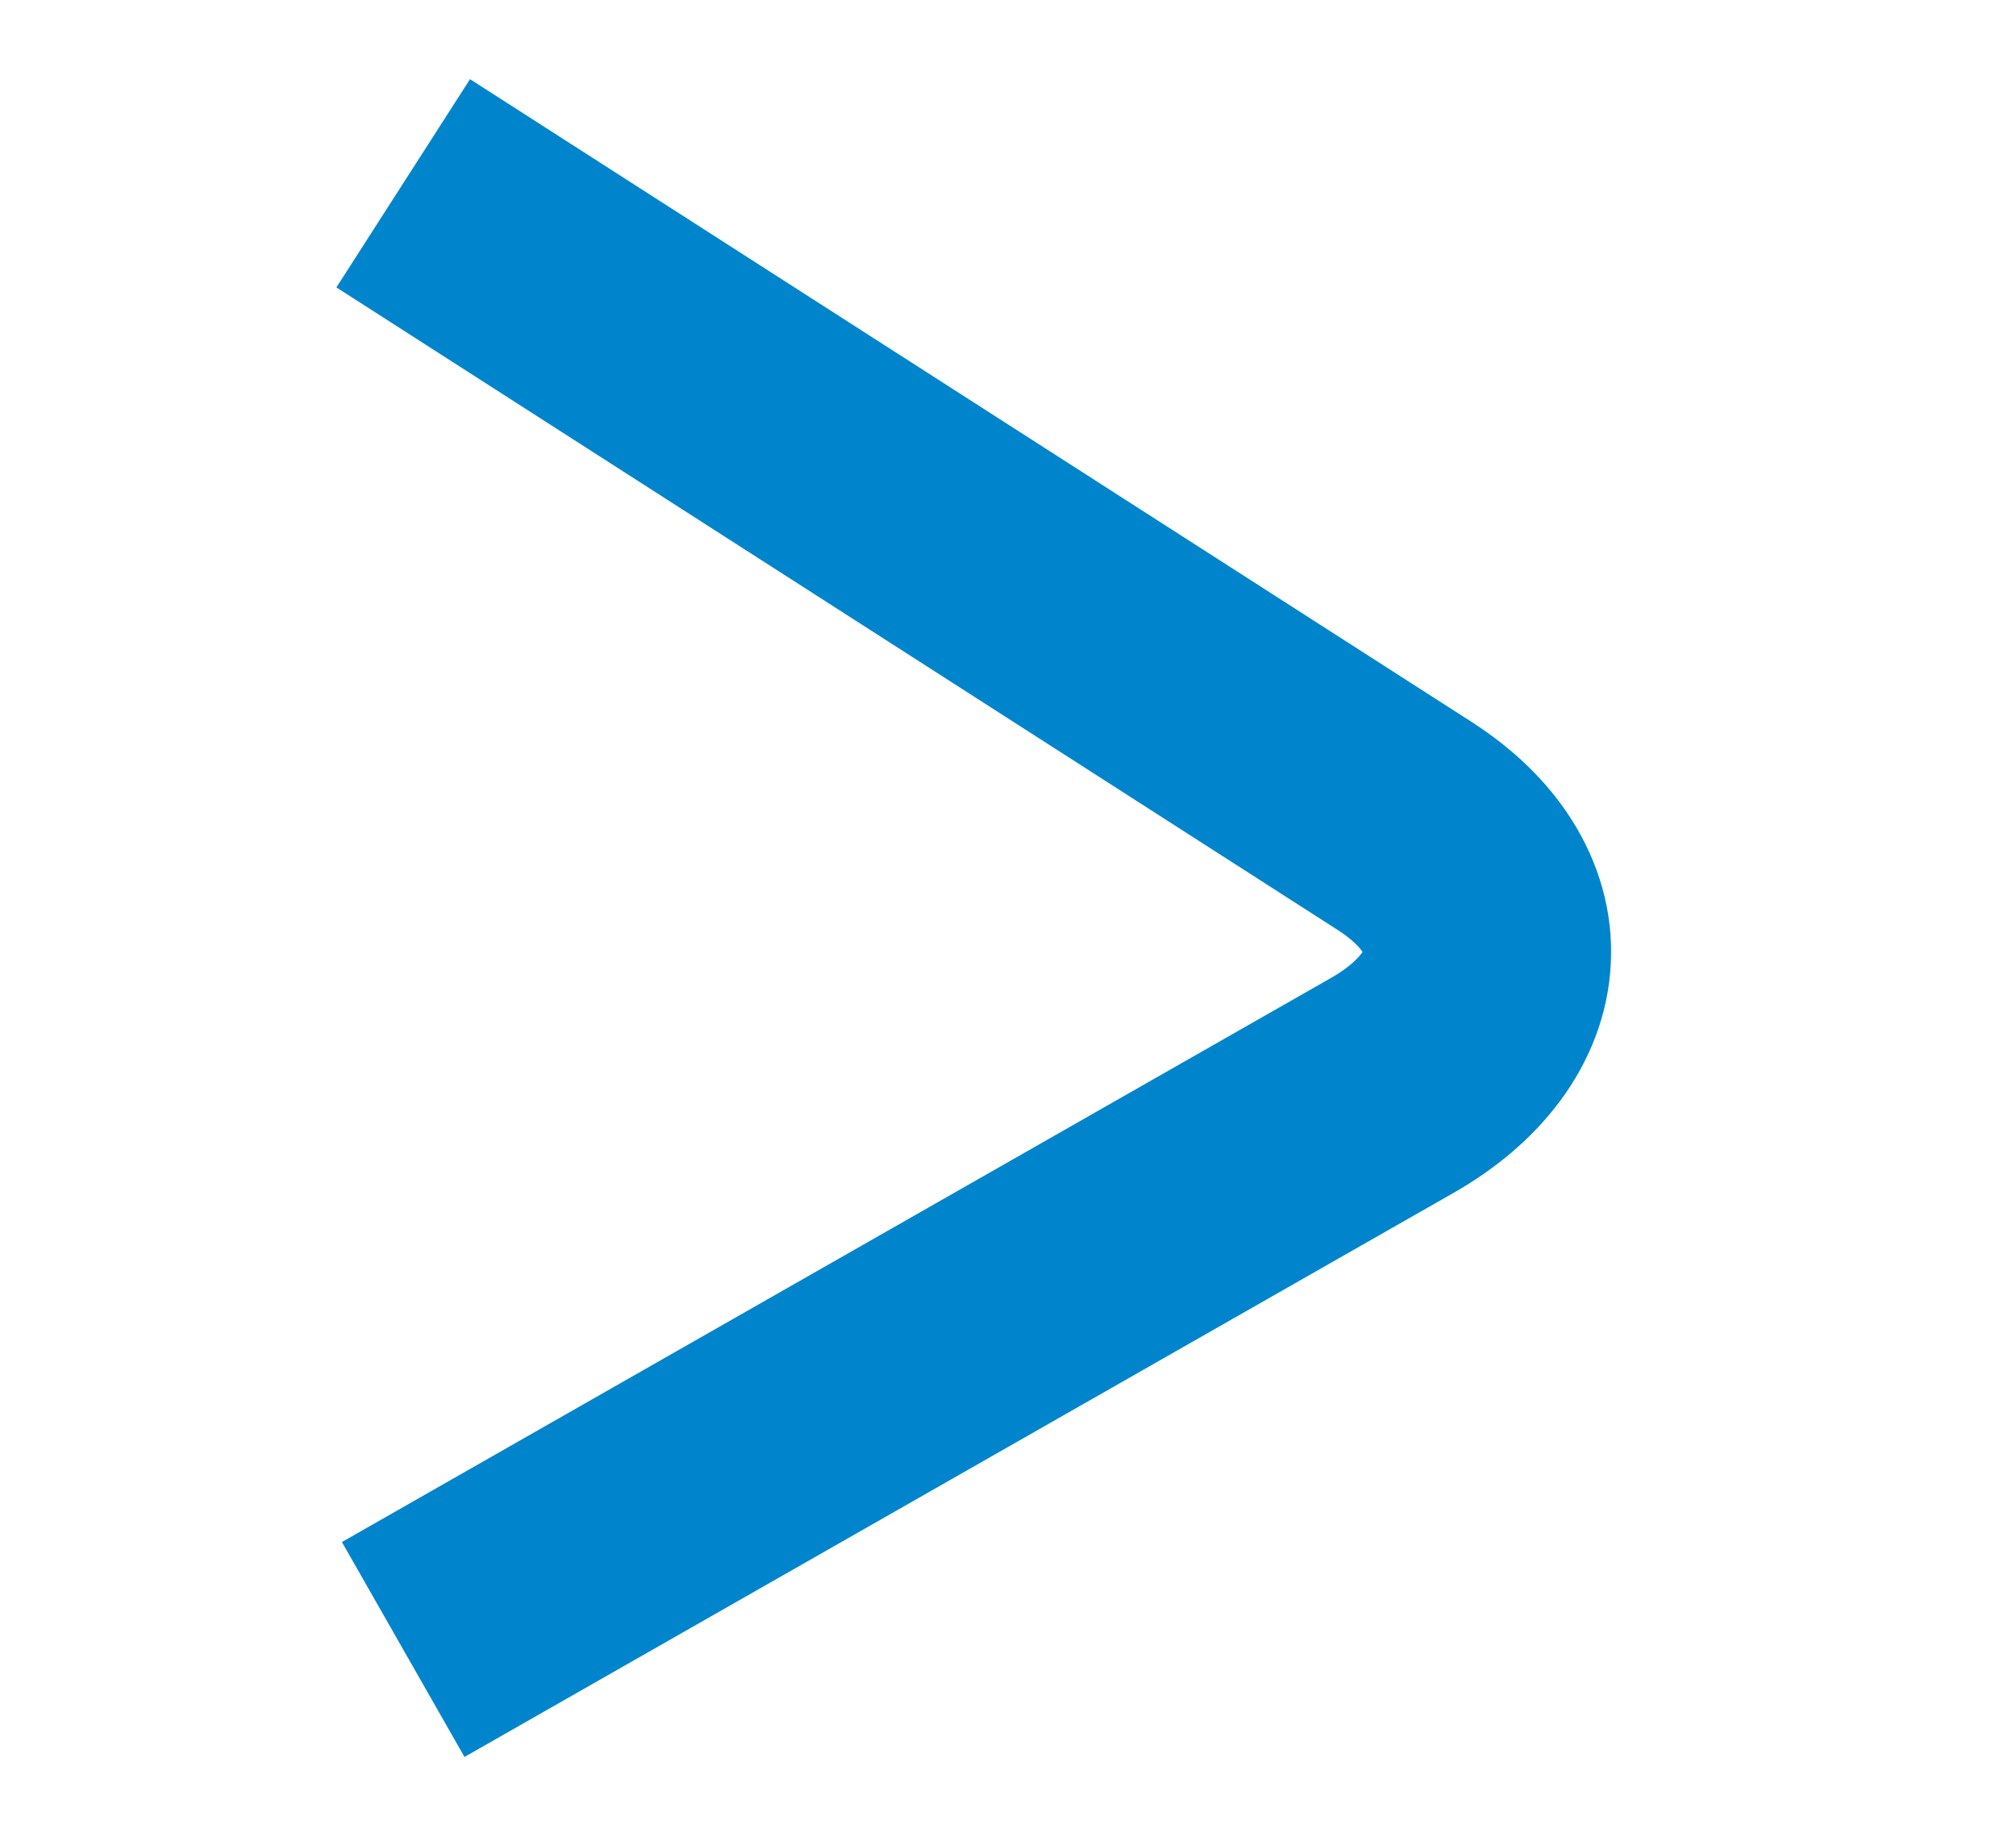
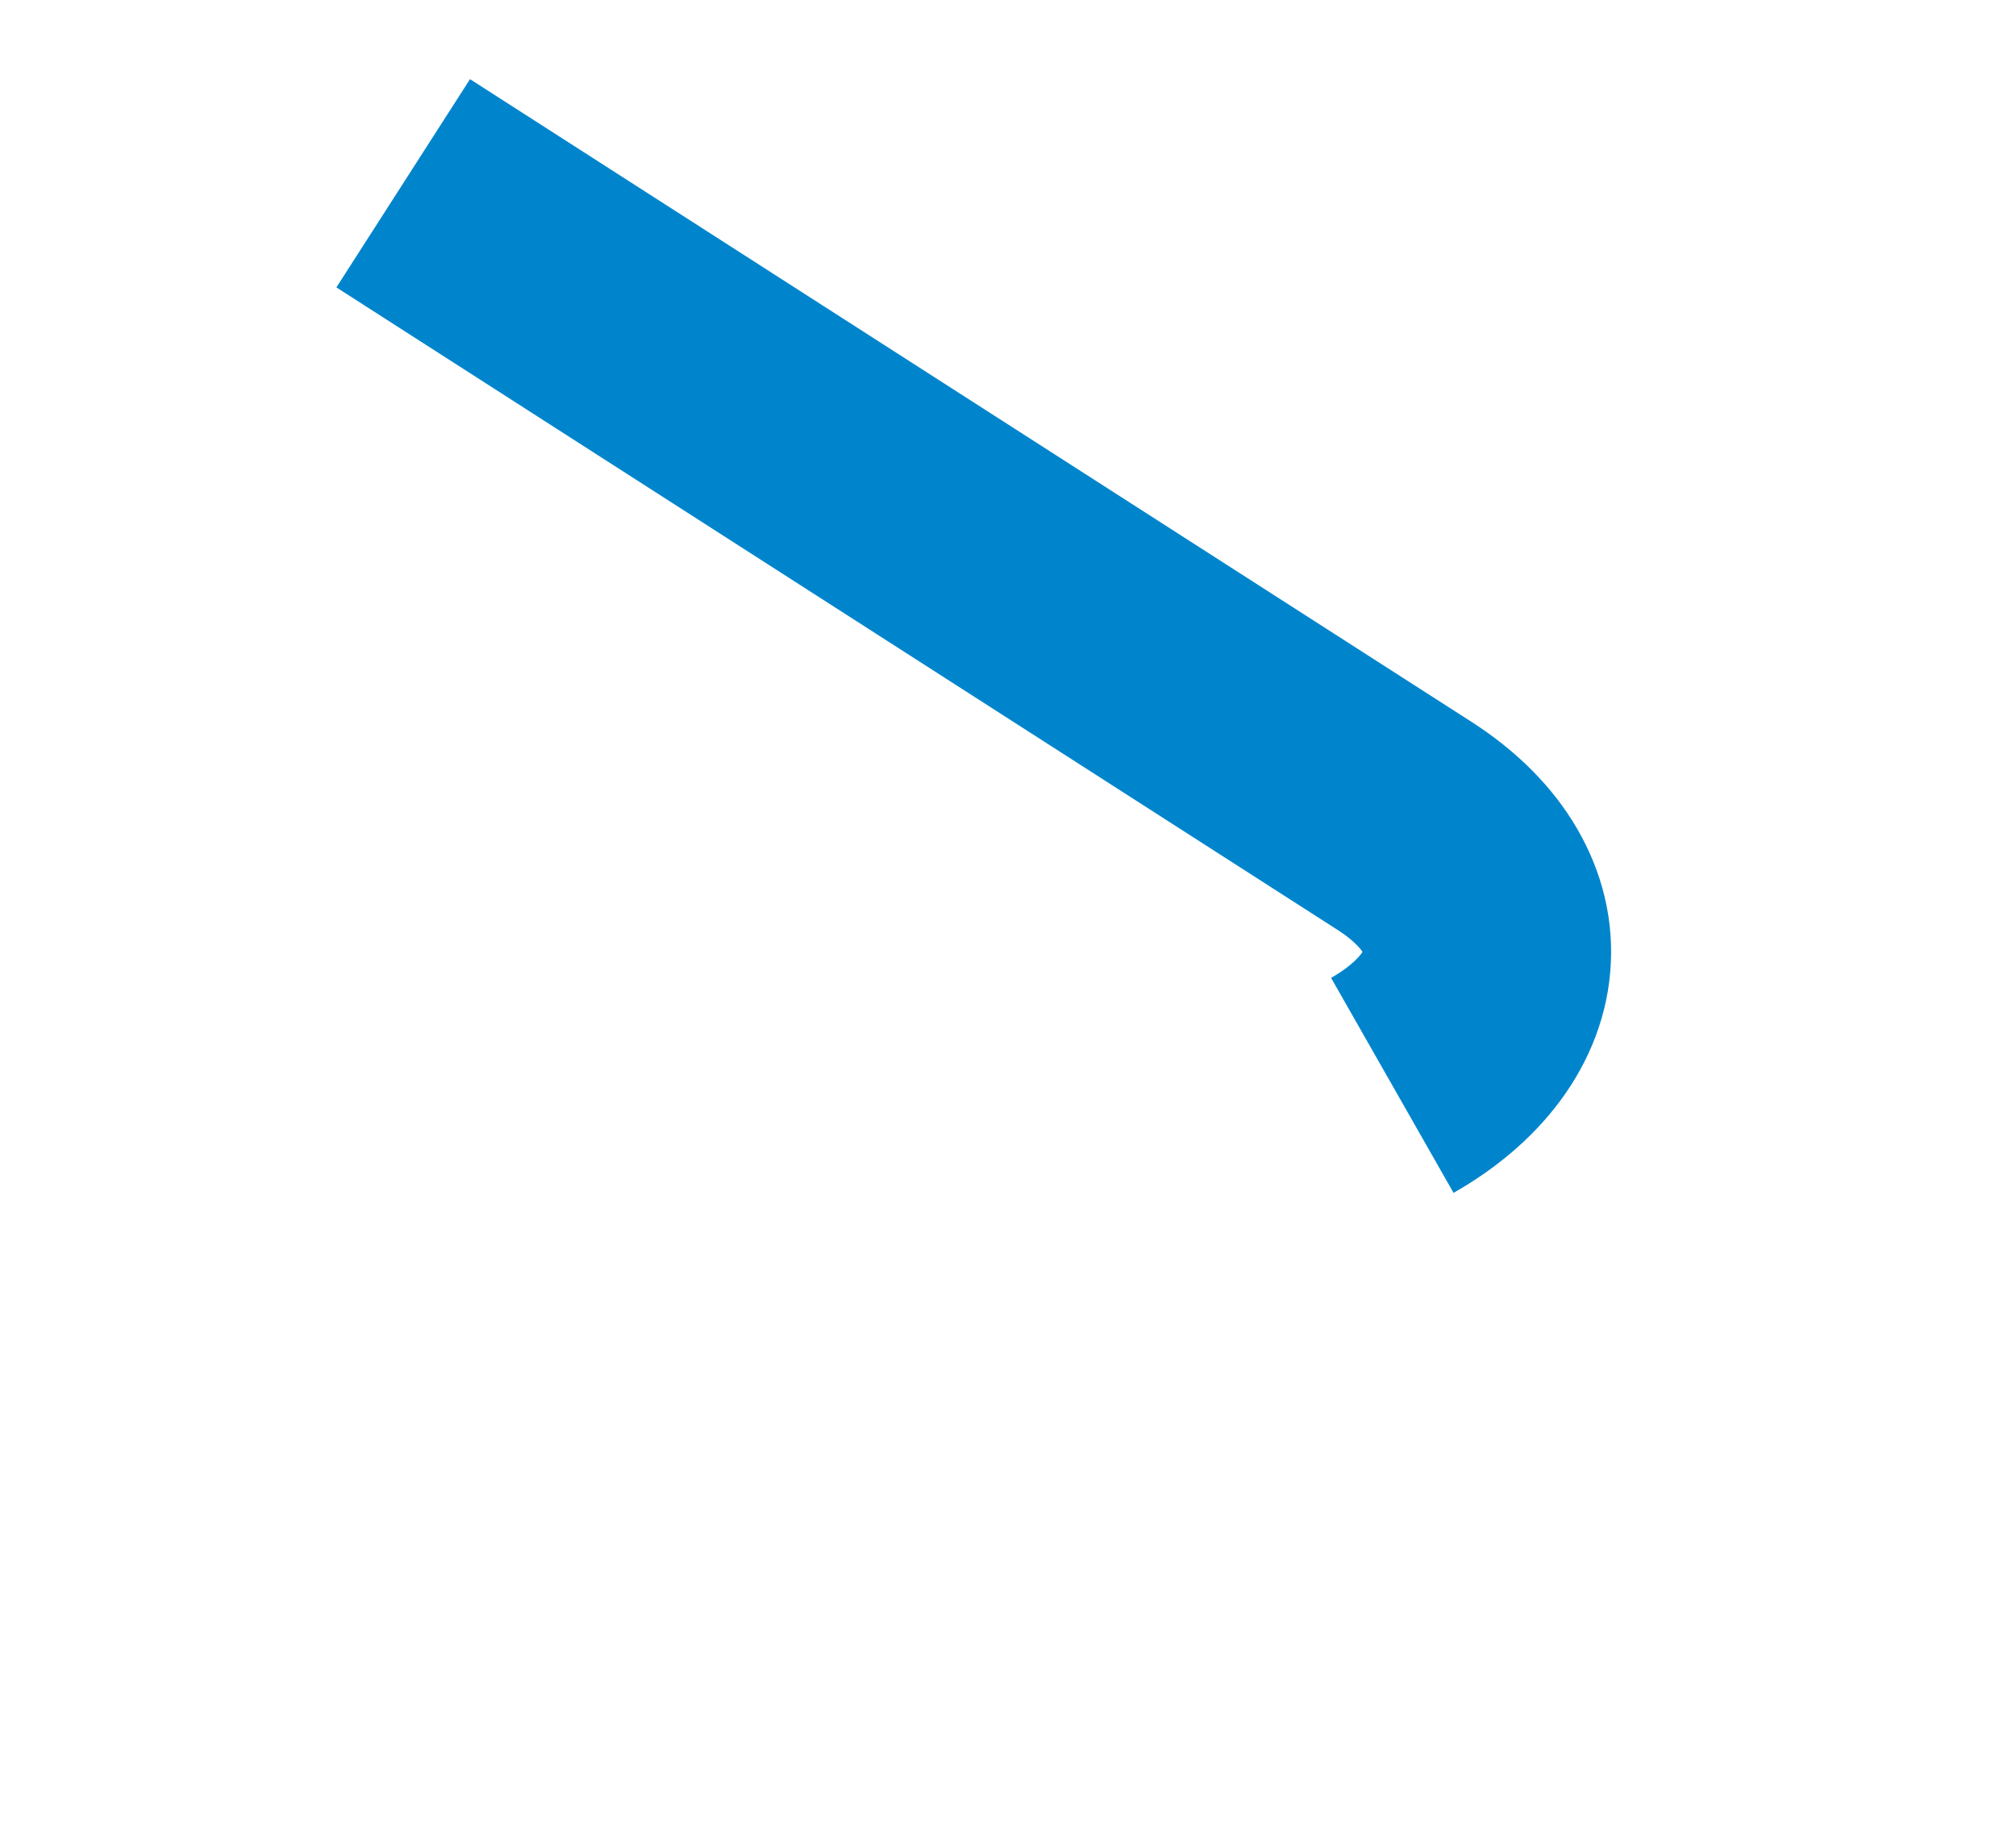
<svg xmlns="http://www.w3.org/2000/svg" width="11" height="10" viewBox="0 0 11 10" fill="none">
  <g id="arrow">
-     <path id="Vector" d="M2.2 1L7.665 4.507C7.814 4.603 7.931 4.715 8.008 4.838C8.085 4.961 8.122 5.092 8.115 5.223C8.109 5.354 8.06 5.484 7.971 5.604C7.882 5.724 7.755 5.832 7.597 5.922L2.2 9" stroke="#0085CD" stroke-width="1.35" stroke-miterlimit="16" />
+     <path id="Vector" d="M2.2 1L7.665 4.507C7.814 4.603 7.931 4.715 8.008 4.838C8.085 4.961 8.122 5.092 8.115 5.223C8.109 5.354 8.06 5.484 7.971 5.604C7.882 5.724 7.755 5.832 7.597 5.922" stroke="#0085CD" stroke-width="1.35" stroke-miterlimit="16" />
  </g>
</svg>